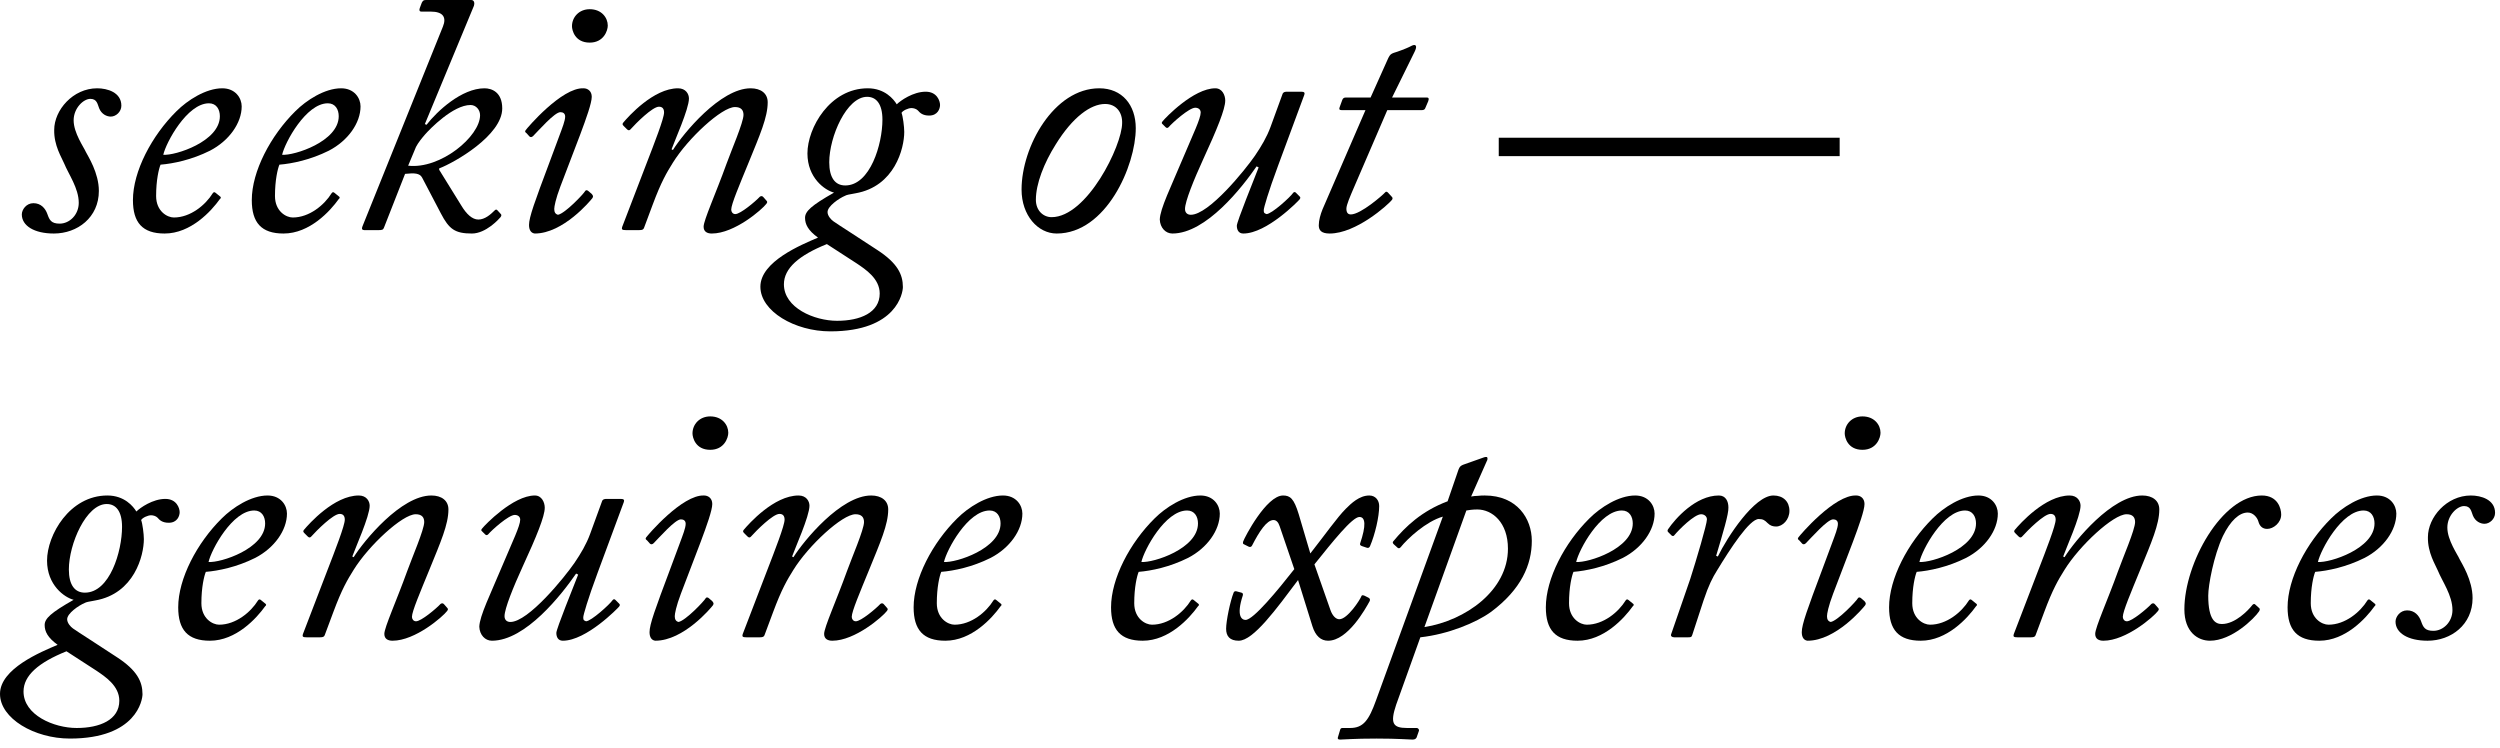
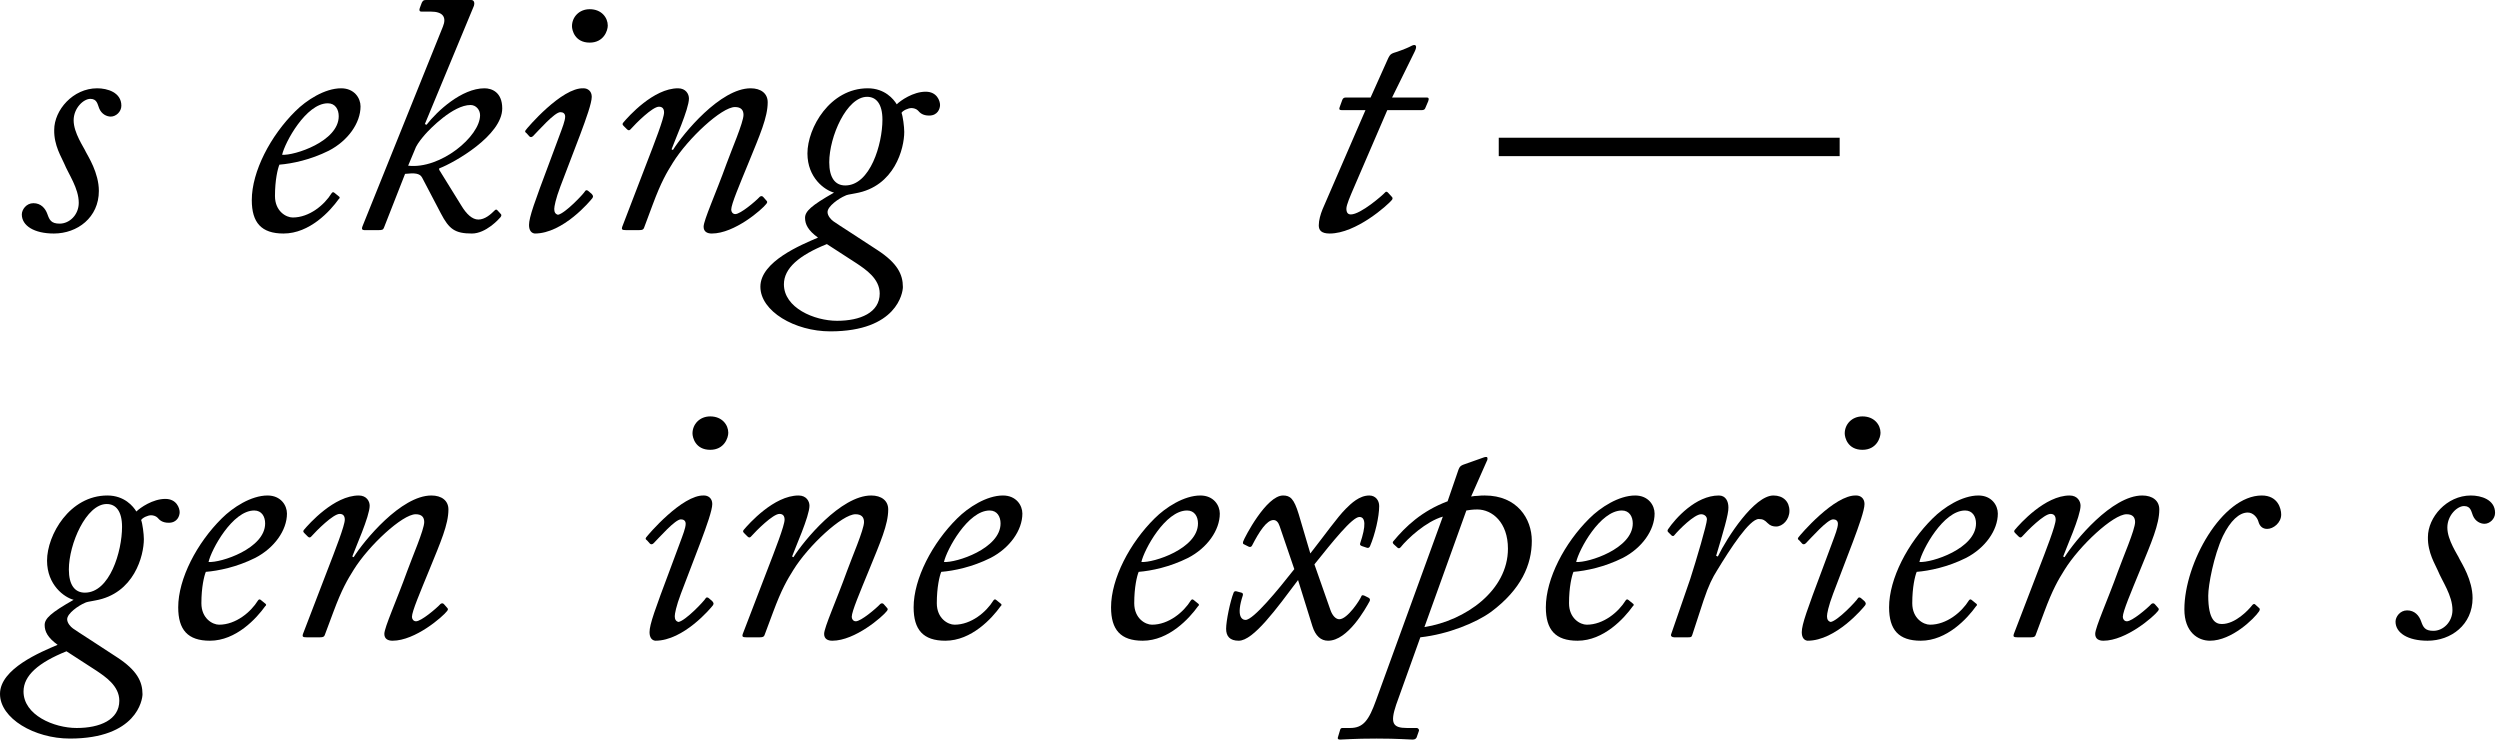
<svg xmlns="http://www.w3.org/2000/svg" width="264" height="79" viewBox="0 0 264 79" fill="none">
  <path d="M256.352 67.66C254.264 67.66 252.968 66.832 252.968 65.644C252.968 65.14 253.436 64.456 254.192 64.456C254.984 64.456 255.452 64.996 255.668 65.608C255.884 66.22 256.064 66.616 256.964 66.616C258.008 66.616 258.98 65.68 258.98 64.42C258.98 62.872 257.9 61.396 257.432 60.244C257.18 59.632 256.352 58.372 256.388 56.716C256.388 54.628 258.368 52.324 260.924 52.324C262.004 52.324 263.48 52.756 263.48 54.16C263.48 54.808 262.904 55.312 262.364 55.312C261.932 55.312 261.392 55.06 261.14 54.448C260.96 54.016 260.924 53.44 260.204 53.44C259.484 53.44 258.44 54.412 258.44 55.708C258.44 57.04 259.52 58.552 259.736 59.056C259.952 59.488 261.104 61.252 261.104 63.16C261.104 65.968 258.836 67.66 256.352 67.66Z" fill="black" />
-   <path d="M244.917 67.66C242.577 67.66 241.569 66.508 241.569 64.132C241.569 61.108 243.549 57.328 246.177 54.736C247.329 53.584 249.273 52.324 251.001 52.324C252.405 52.324 253.053 53.368 253.053 54.232C253.053 55.996 251.721 57.868 249.705 58.912C247.761 59.884 245.817 60.28 244.485 60.388C244.305 60.82 244.017 62.008 244.017 63.7C244.017 65.32 245.205 65.968 245.889 65.968C247.653 65.968 249.237 64.636 249.993 63.412C250.065 63.304 250.173 63.232 250.317 63.376L250.713 63.7C250.893 63.808 250.893 63.916 250.749 64.024C249.849 65.284 247.689 67.66 244.917 67.66ZM249.597 53.908C247.293 53.908 245.061 58.048 244.773 59.344C246.033 59.452 250.749 57.94 250.749 55.276C250.749 54.556 250.389 53.908 249.597 53.908Z" fill="black" />
  <path d="M233.37 67.66C232.11 67.66 230.67 66.76 230.67 64.348C230.67 59.452 234.666 52.324 238.842 52.324C240.534 52.324 240.894 53.692 240.894 54.34C240.894 55.204 240.066 55.852 239.418 55.852C238.95 55.852 238.626 55.6 238.482 55.06C238.374 54.664 237.942 54.124 237.366 54.124C236.466 54.124 235.53 54.988 234.738 56.608C233.766 58.696 233.19 61.792 233.19 62.908C233.19 65.536 233.982 65.896 234.63 65.896C236.034 65.896 237.402 64.456 237.798 63.952C237.906 63.808 238.014 63.736 238.122 63.808L238.518 64.168C238.626 64.24 238.698 64.348 238.554 64.564C238.05 65.32 235.674 67.66 233.37 67.66Z" fill="black" />
  <path d="M214.45 67.3H213.046C212.65 67.3 212.578 67.228 212.65 66.976L215.206 60.316C216.07 58.084 217.078 55.492 217.078 54.88C217.078 54.52 216.934 54.268 216.538 54.268C215.854 54.268 214.126 55.996 213.514 56.68C213.406 56.788 213.298 56.788 213.154 56.644L212.83 56.32C212.686 56.176 212.65 56.104 212.758 55.96C213.298 55.312 215.962 52.324 218.554 52.324C219.382 52.324 219.706 52.936 219.706 53.404C219.706 54.52 218.158 57.94 217.87 58.768L218.014 58.84C219.094 57.112 223.018 52.324 226.222 52.324C227.302 52.324 228.022 52.864 228.022 53.8C228.022 55.384 227.194 57.256 226.006 60.172C225.034 62.548 224.17 64.564 224.17 65.14C224.17 65.356 224.314 65.608 224.602 65.608C225.142 65.608 226.726 64.276 227.194 63.772C227.338 63.664 227.482 63.7 227.59 63.844L227.842 64.132C227.986 64.276 228.022 64.348 227.878 64.528C227.446 65.104 224.53 67.66 222.118 67.66C221.65 67.66 221.254 67.48 221.254 66.94C221.254 66.256 222.55 63.412 223.666 60.316C224.17 58.912 225.466 55.924 225.466 55.132C225.466 54.628 225.214 54.304 224.566 54.304C223.162 54.304 219.598 57.616 218.014 60.172C217.366 61.216 216.79 62.152 215.854 64.672L214.954 67.084C214.882 67.228 214.81 67.3 214.45 67.3Z" fill="black" />
  <path d="M202.835 67.66C200.495 67.66 199.487 66.508 199.487 64.132C199.487 61.108 201.467 57.328 204.095 54.736C205.247 53.584 207.191 52.324 208.919 52.324C210.323 52.324 210.971 53.368 210.971 54.232C210.971 55.996 209.639 57.868 207.623 58.912C205.679 59.884 203.735 60.28 202.403 60.388C202.223 60.82 201.935 62.008 201.935 63.7C201.935 65.32 203.123 65.968 203.807 65.968C205.571 65.968 207.155 64.636 207.911 63.412C207.983 63.304 208.091 63.232 208.235 63.376L208.631 63.7C208.811 63.808 208.811 63.916 208.667 64.024C207.767 65.284 205.607 67.66 202.835 67.66ZM207.515 53.908C205.211 53.908 202.979 58.048 202.691 59.344C203.951 59.452 208.667 57.94 208.667 55.276C208.667 54.556 208.307 53.908 207.515 53.908Z" fill="black" />
  <path d="M190.879 67.66C190.519 67.624 190.267 67.336 190.267 66.76C190.267 65.932 190.879 64.276 192.391 60.244L193.435 57.436C193.795 56.464 194.083 55.744 194.083 55.312C194.083 54.988 193.867 54.844 193.579 54.844C192.967 54.844 191.275 56.788 190.699 57.364C190.555 57.508 190.411 57.508 190.303 57.4L190.015 57.076C189.871 56.968 189.799 56.896 189.907 56.752C190.051 56.536 193.723 52.216 196.027 52.324C196.459 52.324 196.891 52.612 196.891 53.224C196.891 53.872 196.315 55.492 195.667 57.22L193.579 62.692C193.075 64.024 192.931 64.816 192.931 65.068C192.931 65.392 193.039 65.608 193.327 65.68C194.083 65.536 196.027 63.484 196.207 63.16C196.279 63.052 196.423 63.052 196.603 63.232L196.891 63.484C197.035 63.664 197.071 63.736 196.963 63.916C196.747 64.204 193.867 67.66 190.879 67.66ZM196.675 47.5C195.091 47.5 194.803 46.168 194.803 45.772C194.803 44.8 195.559 43.972 196.675 43.972C197.935 43.972 198.583 44.872 198.583 45.7C198.583 46.24 198.151 47.5 196.675 47.5Z" fill="black" />
  <path d="M178.236 67.3H176.796C176.544 67.3 176.4 67.156 176.472 66.976L178.488 61.144C179.136 59.128 180.252 55.348 180.252 54.844C180.252 54.52 179.964 54.304 179.64 54.304C178.92 54.304 177.3 55.924 176.796 56.536C176.724 56.644 176.58 56.608 176.508 56.536L176.148 56.176C176.076 56.104 176.076 55.996 176.148 55.888C176.904 54.772 179.064 52.324 181.512 52.324C182.232 52.324 182.52 52.936 182.52 53.584C182.556 54.268 181.944 56.284 181.224 58.696L181.404 58.768C182.376 56.752 185.256 52.324 187.272 52.324C188.316 52.324 188.964 52.972 188.964 53.944C188.964 54.88 188.244 55.6 187.56 55.6C187.236 55.6 186.948 55.528 186.66 55.24C186.372 54.952 186.192 54.808 185.724 54.808C184.752 54.808 182.736 57.904 181.296 60.28C180.864 60.964 180.432 61.792 179.892 63.412L178.704 67.048C178.632 67.3 178.524 67.3 178.236 67.3Z" fill="black" />
  <path d="M166.589 67.66C164.249 67.66 163.241 66.508 163.241 64.132C163.241 61.108 165.221 57.328 167.849 54.736C169.001 53.584 170.945 52.324 172.673 52.324C174.077 52.324 174.725 53.368 174.725 54.232C174.725 55.996 173.393 57.868 171.377 58.912C169.433 59.884 167.489 60.28 166.157 60.388C165.977 60.82 165.689 62.008 165.689 63.7C165.689 65.32 166.877 65.968 167.561 65.968C169.325 65.968 170.909 64.636 171.665 63.412C171.737 63.304 171.845 63.232 171.989 63.376L172.385 63.7C172.565 63.808 172.565 63.916 172.421 64.024C171.521 65.284 169.361 67.66 166.589 67.66ZM171.269 53.908C168.965 53.908 166.733 58.048 166.445 59.344C167.705 59.452 172.421 57.94 172.421 55.276C172.421 54.556 172.061 53.908 171.269 53.908Z" fill="black" />
  <path d="M152.867 52.936L154.019 49.588C154.127 49.3 154.235 49.192 154.487 49.084L156.719 48.292C156.791 48.256 156.899 48.256 156.971 48.256C157.043 48.256 157.079 48.328 157.079 48.4C157.079 48.472 157.079 48.58 157.007 48.688L155.351 52.432C155.567 52.396 155.819 52.36 156.071 52.36C156.323 52.324 156.611 52.324 156.791 52.324C160.211 52.324 161.759 54.772 161.759 57.112C161.759 59.632 160.643 62.224 157.475 64.6C155.891 65.752 152.939 66.976 149.987 67.3L147.431 74.428C146.783 76.372 147.071 76.876 148.583 76.876H149.591C149.771 76.876 149.879 77.056 149.843 77.164L149.591 77.884C149.519 77.992 149.447 78.1 149.159 78.1C148.763 78.1 147.683 77.992 145.379 77.992C142.895 77.992 141.923 78.1 141.527 78.1C141.311 78.1 141.239 78.028 141.275 77.884L141.491 77.164C141.527 77.02 141.563 76.876 141.743 76.876H142.571C143.975 76.876 144.551 76.048 145.307 73.96L152.363 54.556C150.599 55.06 148.655 56.86 147.899 57.796C147.791 57.94 147.647 57.904 147.575 57.832L147.179 57.472C147.071 57.364 147.035 57.256 147.143 57.148C148.403 55.636 150.095 53.98 152.867 52.936ZM154.847 53.908L150.419 66.22C154.739 65.536 159.239 62.368 159.239 57.94C159.239 55.168 157.583 53.8 155.999 53.8C155.459 53.8 155.099 53.872 154.847 53.908Z" fill="black" />
  <path d="M136.678 60.1L135.13 55.564C134.986 55.132 134.77 54.916 134.482 54.916C133.762 54.916 132.97 56.14 132.214 57.616C132.142 57.76 131.998 57.796 131.854 57.724L131.35 57.472C131.242 57.436 131.242 57.328 131.278 57.184C131.422 56.752 133.726 52.324 135.49 52.324C136.246 52.324 136.642 52.648 137.146 54.304L138.37 58.444C139.954 56.428 141.214 54.628 142.114 53.728C142.69 53.152 143.554 52.324 144.598 52.324C145.246 52.324 145.642 52.828 145.642 53.44C145.642 54.556 145.21 56.428 144.67 57.688C144.598 57.832 144.49 57.904 144.31 57.832L143.878 57.688C143.662 57.616 143.59 57.544 143.626 57.4C144.274 55.492 144.202 54.592 143.554 54.592C142.798 54.592 140.71 57.22 138.802 59.596L140.494 64.42C140.71 65.032 141.07 65.392 141.43 65.392C142.294 65.392 143.626 63.34 143.77 62.944C143.806 62.836 143.914 62.836 144.094 62.908L144.526 63.124C144.67 63.196 144.706 63.34 144.634 63.484C144.202 64.276 142.33 67.66 140.242 67.66C139.486 67.66 138.91 67.156 138.586 66.112L137.074 61.252C134.806 64.276 132.358 67.66 130.81 67.66C129.874 67.66 129.478 67.192 129.478 66.4C129.478 65.572 129.91 63.484 130.27 62.584C130.306 62.476 130.414 62.404 130.558 62.44L131.098 62.584C131.242 62.62 131.278 62.728 131.242 62.872C130.522 65.068 131.134 65.464 131.53 65.464C132.358 65.464 134.986 62.26 136.678 60.1Z" fill="black" />
  <path d="M120.675 67.66C118.335 67.66 117.327 66.508 117.327 64.132C117.327 61.108 119.307 57.328 121.935 54.736C123.087 53.584 125.031 52.324 126.759 52.324C128.163 52.324 128.811 53.368 128.811 54.232C128.811 55.996 127.479 57.868 125.463 58.912C123.519 59.884 121.575 60.28 120.243 60.388C120.063 60.82 119.775 62.008 119.775 63.7C119.775 65.32 120.963 65.968 121.647 65.968C123.411 65.968 124.995 64.636 125.751 63.412C125.823 63.304 125.931 63.232 126.075 63.376L126.471 63.7C126.651 63.808 126.651 63.916 126.507 64.024C125.607 65.284 123.447 67.66 120.675 67.66ZM125.355 53.908C123.051 53.908 120.819 58.048 120.531 59.344C121.791 59.452 126.507 57.94 126.507 55.276C126.507 54.556 126.147 53.908 125.355 53.908Z" fill="black" />
  <path d="M99.827 67.66C97.487 67.66 96.479 66.508 96.479 64.132C96.479 61.108 98.459 57.328 101.087 54.736C102.239 53.584 104.183 52.324 105.911 52.324C107.315 52.324 107.963 53.368 107.963 54.232C107.963 55.996 106.631 57.868 104.615 58.912C102.671 59.884 100.727 60.28 99.395 60.388C99.215 60.82 98.927 62.008 98.927 63.7C98.927 65.32 100.115 65.968 100.799 65.968C102.563 65.968 104.147 64.636 104.903 63.412C104.975 63.304 105.083 63.232 105.227 63.376L105.623 63.7C105.803 63.808 105.803 63.916 105.659 64.024C104.759 65.284 102.599 67.66 99.827 67.66ZM104.507 53.908C102.203 53.908 99.971 58.048 99.683 59.344C100.943 59.452 105.659 57.94 105.659 55.276C105.659 54.556 105.299 53.908 104.507 53.908Z" fill="black" />
  <path d="M80.224 67.3H78.82C78.424 67.3 78.352 67.228 78.424 66.976L80.98 60.316C81.844 58.084 82.852 55.492 82.852 54.88C82.852 54.52 82.707 54.268 82.311 54.268C81.627 54.268 79.9 55.996 79.287 56.68C79.18 56.788 79.072 56.788 78.927 56.644L78.603 56.32C78.46 56.176 78.424 56.104 78.531 55.96C79.072 55.312 81.736 52.324 84.328 52.324C85.156 52.324 85.48 52.936 85.48 53.404C85.48 54.52 83.931 57.94 83.644 58.768L83.787 58.84C84.868 57.112 88.791 52.324 91.996 52.324C93.076 52.324 93.796 52.864 93.796 53.8C93.796 55.384 92.968 57.256 91.779 60.172C90.808 62.548 89.944 64.564 89.944 65.14C89.944 65.356 90.088 65.608 90.376 65.608C90.915 65.608 92.499 64.276 92.968 63.772C93.112 63.664 93.255 63.7 93.364 63.844L93.615 64.132C93.76 64.276 93.796 64.348 93.651 64.528C93.219 65.104 90.303 67.66 87.891 67.66C87.424 67.66 87.028 67.48 87.028 66.94C87.028 66.256 88.323 63.412 89.439 60.316C89.944 58.912 91.24 55.924 91.24 55.132C91.24 54.628 90.987 54.304 90.34 54.304C88.936 54.304 85.371 57.616 83.787 60.172C83.139 61.216 82.564 62.152 81.627 64.672L80.728 67.084C80.656 67.228 80.584 67.3 80.224 67.3Z" fill="black" />
  <path d="M69.204 67.66C68.844 67.624 68.591 67.336 68.591 66.76C68.591 65.932 69.204 64.276 70.716 60.244L71.76 57.436C72.12 56.464 72.407 55.744 72.407 55.312C72.407 54.988 72.192 54.844 71.903 54.844C71.291 54.844 69.6 56.788 69.024 57.364C68.88 57.508 68.736 57.508 68.627 57.4L68.34 57.076C68.195 56.968 68.124 56.896 68.232 56.752C68.376 56.536 72.047 52.216 74.352 52.324C74.784 52.324 75.216 52.612 75.216 53.224C75.216 53.872 74.639 55.492 73.992 57.22L71.903 62.692C71.4 64.024 71.255 64.816 71.255 65.068C71.255 65.392 71.364 65.608 71.651 65.68C72.407 65.536 74.352 63.484 74.531 63.16C74.603 63.052 74.748 63.052 74.928 63.232L75.216 63.484C75.359 63.664 75.396 63.736 75.288 63.916C75.072 64.204 72.192 67.66 69.204 67.66ZM74.999 47.5C73.415 47.5 73.127 46.168 73.127 45.772C73.127 44.8 73.883 43.972 74.999 43.972C76.26 43.972 76.907 44.872 76.907 45.7C76.907 46.24 76.475 47.5 74.999 47.5Z" fill="black" />
-   <path d="M64.078 52.684H65.554C65.878 52.684 65.95 52.792 65.878 53.008L63.106 60.496C62.062 63.304 61.594 64.96 61.594 65.176C61.594 65.5 61.63 65.5 61.882 65.608C62.422 65.608 64.402 63.808 64.69 63.376C64.762 63.268 64.906 63.232 65.014 63.376L65.374 63.736C65.482 63.844 65.482 63.916 65.374 64.06C65.266 64.204 61.918 67.66 59.434 67.66C58.93 67.66 58.75 67.264 58.75 66.832C58.75 66.4 60.586 61.9 61.054 60.676L60.838 60.568C59.326 62.764 55.51 67.66 51.946 67.66C51.226 67.66 50.65 67.048 50.614 66.184C50.65 65.032 51.766 62.8 53.17 59.452C54.106 57.22 54.934 55.528 54.934 54.88C54.934 54.556 54.682 54.376 54.358 54.376C53.71 54.376 51.91 55.996 51.55 56.428C51.442 56.536 51.334 56.536 51.226 56.428L50.902 56.104C50.794 56.032 50.794 55.924 50.938 55.78C51.19 55.456 54.178 52.324 56.482 52.324C57.202 52.324 57.526 53.044 57.526 53.62C57.526 54.52 56.662 56.644 55.186 59.848C54.214 61.972 53.278 64.276 53.278 65.068C53.278 65.464 53.53 65.68 53.89 65.68C55.798 65.68 59.614 60.964 60.658 59.452C61.342 58.444 61.918 57.472 62.314 56.392L63.574 52.936C63.646 52.72 63.826 52.684 64.078 52.684Z" fill="black" />
  <path d="M33.782 67.3H32.378C31.982 67.3 31.91 67.228 31.982 66.976L34.538 60.316C35.402 58.084 36.41 55.492 36.41 54.88C36.41 54.52 36.266 54.268 35.87 54.268C35.186 54.268 33.458 55.996 32.846 56.68C32.738 56.788 32.63 56.788 32.486 56.644L32.162 56.32C32.018 56.176 31.982 56.104 32.09 55.96C32.63 55.312 35.294 52.324 37.886 52.324C38.714 52.324 39.038 52.936 39.038 53.404C39.038 54.52 37.49 57.94 37.202 58.768L37.346 58.84C38.426 57.112 42.35 52.324 45.554 52.324C46.634 52.324 47.354 52.864 47.354 53.8C47.354 55.384 46.526 57.256 45.338 60.172C44.366 62.548 43.502 64.564 43.502 65.14C43.502 65.356 43.646 65.608 43.934 65.608C44.474 65.608 46.058 64.276 46.526 63.772C46.67 63.664 46.814 63.7 46.922 63.844L47.174 64.132C47.318 64.276 47.354 64.348 47.21 64.528C46.778 65.104 43.862 67.66 41.45 67.66C40.982 67.66 40.586 67.48 40.586 66.94C40.586 66.256 41.882 63.412 42.998 60.316C43.502 58.912 44.798 55.924 44.798 55.132C44.798 54.628 44.546 54.304 43.898 54.304C42.494 54.304 38.93 57.616 37.346 60.172C36.698 61.216 36.122 62.152 35.186 64.672L34.286 67.084C34.214 67.228 34.142 67.3 33.782 67.3Z" fill="black" />
  <path d="M22.167 67.66C19.827 67.66 18.819 66.508 18.819 64.132C18.819 61.108 20.799 57.328 23.427 54.736C24.579 53.584 26.523 52.324 28.251 52.324C29.655 52.324 30.303 53.368 30.303 54.232C30.303 55.996 28.971 57.868 26.955 58.912C25.011 59.884 23.067 60.28 21.735 60.388C21.555 60.82 21.267 62.008 21.267 63.7C21.267 65.32 22.455 65.968 23.139 65.968C24.903 65.968 26.487 64.636 27.243 63.412C27.315 63.304 27.423 63.232 27.567 63.376L27.963 63.7C28.143 63.808 28.143 63.916 27.999 64.024C27.099 65.284 24.939 67.66 22.167 67.66ZM26.847 53.908C24.543 53.908 22.311 58.048 22.023 59.344C23.283 59.452 27.999 57.94 27.999 55.276C27.999 54.556 27.639 53.908 26.847 53.908Z" fill="black" />
  <path d="M7.38 77.992C3.636 77.992 0 75.868 0 73.276C0 70.612 4.32 68.848 6.084 68.092C5.04 67.336 4.716 66.688 4.716 66.004C4.716 65.32 5.364 64.708 7.776 63.34C6.804 63.088 4.968 61.792 4.968 59.2C4.968 56.5 7.344 52.324 11.34 52.324C13.14 52.324 14.076 53.476 14.4 54.016C14.796 53.62 16.128 52.684 17.46 52.684C18.648 52.684 18.972 53.656 18.972 54.088C18.972 54.484 18.72 55.204 17.82 55.204C17.136 55.204 16.848 54.916 16.632 54.664C16.452 54.484 16.164 54.412 15.948 54.412C15.624 54.412 15.048 54.664 14.904 54.916C15.048 55.276 15.192 56.392 15.192 56.932C15.192 58.66 14.184 62.692 10.044 63.412C9.396 63.52 9.072 63.592 8.964 63.664C8.28 63.952 7.092 64.78 7.092 65.392C7.092 65.788 7.452 66.184 7.704 66.364C8.316 66.796 10.044 67.876 12.384 69.424C14.472 70.792 15.048 71.98 15.048 73.312C15.048 73.888 14.436 77.992 7.38 77.992ZM2.484 73.024C2.484 75.508 5.688 76.876 8.1 76.876C10.548 76.876 12.6 76.012 12.6 73.996C12.6 72.412 11.088 71.44 10.188 70.828L7.02 68.776C4.068 69.964 2.484 71.332 2.484 73.024ZM8.964 62.584C11.592 62.584 12.888 58.228 12.888 55.636C12.888 53.98 12.24 53.224 11.268 53.224C9.108 53.224 7.272 57.436 7.272 60.136C7.272 61.756 7.884 62.584 8.964 62.584Z" fill="black" />
  <path d="M194.268 14.544V16.488H158.268V14.544H194.268Z" fill="black" />
  <path d="M139.659 22.104L144.195 11.628H141.675C141.459 11.628 141.387 11.556 141.459 11.34L141.747 10.548C141.819 10.368 141.927 10.296 142.143 10.296H144.735L146.607 6.12C146.787 5.76 146.895 5.688 147.183 5.58C147.579 5.472 148.515 5.112 148.803 4.968C149.019 4.86 149.199 4.752 149.343 4.752C149.559 4.752 149.631 4.968 149.379 5.472L147.003 10.296H150.675C150.855 10.296 150.927 10.404 150.819 10.692L150.495 11.448C150.459 11.556 150.315 11.628 150.171 11.628H146.499L143.007 19.728C142.575 20.736 142.179 21.636 142.179 22.032C142.179 22.428 142.323 22.644 142.647 22.644C143.691 22.644 146.031 20.592 146.247 20.34C146.355 20.196 146.463 20.232 146.571 20.34L146.967 20.772C147.075 20.88 147.075 20.952 147.003 21.096C146.535 21.672 143.187 24.66 140.415 24.66C139.515 24.66 139.263 24.3 139.263 23.796C139.263 23.256 139.443 22.644 139.659 22.104Z" fill="black" />
-   <path d="M135.937 9.684H137.413C137.737 9.684 137.809 9.792 137.737 10.008L134.965 17.496C133.921 20.304 133.453 21.96 133.453 22.176C133.453 22.5 133.489 22.5 133.741 22.608C134.281 22.608 136.261 20.808 136.549 20.376C136.621 20.268 136.765 20.232 136.873 20.376L137.233 20.736C137.341 20.844 137.341 20.916 137.233 21.06C137.125 21.204 133.777 24.66 131.293 24.66C130.789 24.66 130.609 24.264 130.609 23.832C130.609 23.4 132.445 18.9 132.913 17.676L132.697 17.568C131.185 19.764 127.369 24.66 123.805 24.66C123.085 24.66 122.509 24.048 122.473 23.184C122.509 22.032 123.625 19.8 125.029 16.452C125.965 14.22 126.793 12.528 126.793 11.88C126.793 11.556 126.541 11.376 126.217 11.376C125.569 11.376 123.769 12.996 123.409 13.428C123.301 13.536 123.193 13.536 123.085 13.428L122.761 13.104C122.653 13.032 122.653 12.924 122.797 12.78C123.049 12.456 126.037 9.324 128.341 9.324C129.061 9.324 129.385 10.044 129.385 10.62C129.385 11.52 128.521 13.644 127.045 16.848C126.073 18.972 125.137 21.276 125.137 22.068C125.137 22.464 125.389 22.68 125.749 22.68C127.657 22.68 131.473 17.964 132.517 16.452C133.201 15.444 133.777 14.472 134.173 13.392L135.433 9.936C135.505 9.72 135.685 9.684 135.937 9.684Z" fill="black" />
-   <path d="M111.585 24.66C109.605 24.66 107.877 22.752 107.877 20.016C107.877 15.48 111.297 9.324 116.085 9.324C118.497 9.324 119.937 11.088 119.937 13.536C119.937 17.496 116.805 24.66 111.585 24.66ZM111.045 22.932C114.789 22.932 118.497 15.372 118.497 12.996C118.533 11.88 117.885 10.98 116.697 10.98C115.185 10.98 113.277 12.348 111.477 15.264C110.253 17.208 109.389 19.404 109.389 21.096C109.389 22.248 110.181 22.932 111.045 22.932Z" fill="black" />
  <path d="M87.677 34.992C83.933 34.992 80.297 32.868 80.297 30.276C80.297 27.612 84.617 25.848 86.381 25.092C85.337 24.336 85.013 23.688 85.013 23.004C85.013 22.32 85.661 21.708 88.073 20.34C87.101 20.088 85.265 18.792 85.265 16.2C85.265 13.5 87.641 9.324 91.637 9.324C93.437 9.324 94.373 10.476 94.697 11.016C95.093 10.62 96.425 9.684 97.757 9.684C98.945 9.684 99.269 10.656 99.269 11.088C99.269 11.484 99.017 12.204 98.117 12.204C97.433 12.204 97.145 11.916 96.929 11.664C96.749 11.484 96.461 11.412 96.245 11.412C95.921 11.412 95.345 11.664 95.201 11.916C95.345 12.276 95.489 13.392 95.489 13.932C95.489 15.66 94.481 19.692 90.341 20.412C89.693 20.52 89.369 20.592 89.261 20.664C88.577 20.952 87.389 21.78 87.389 22.392C87.389 22.788 87.749 23.184 88.001 23.364C88.613 23.796 90.341 24.876 92.681 26.424C94.769 27.792 95.345 28.98 95.345 30.312C95.345 30.888 94.733 34.992 87.677 34.992ZM82.781 30.024C82.781 32.508 85.985 33.876 88.397 33.876C90.845 33.876 92.897 33.012 92.897 30.996C92.897 29.412 91.385 28.44 90.485 27.828L87.317 25.776C84.365 26.964 82.781 28.332 82.781 30.024ZM89.261 19.584C91.889 19.584 93.185 15.228 93.185 12.636C93.185 10.98 92.537 10.224 91.565 10.224C89.405 10.224 87.569 14.436 87.569 17.136C87.569 18.756 88.181 19.584 89.261 19.584Z" fill="black" />
  <path d="M67.497 24.3H66.093C65.697 24.3 65.625 24.228 65.697 23.976L68.253 17.316C69.117 15.084 70.125 12.492 70.125 11.88C70.125 11.52 69.981 11.268 69.585 11.268C68.901 11.268 67.173 12.996 66.561 13.68C66.453 13.788 66.345 13.788 66.201 13.644L65.877 13.32C65.733 13.176 65.697 13.104 65.805 12.96C66.345 12.312 69.009 9.324 71.601 9.324C72.429 9.324 72.753 9.936 72.753 10.404C72.753 11.52 71.205 14.94 70.917 15.768L71.061 15.84C72.141 14.112 76.065 9.324 79.269 9.324C80.349 9.324 81.069 9.864 81.069 10.8C81.069 12.384 80.241 14.256 79.053 17.172C78.081 19.548 77.217 21.564 77.217 22.14C77.217 22.356 77.361 22.608 77.649 22.608C78.189 22.608 79.773 21.276 80.241 20.772C80.385 20.664 80.529 20.7 80.637 20.844L80.889 21.132C81.033 21.276 81.069 21.348 80.925 21.528C80.493 22.104 77.577 24.66 75.165 24.66C74.697 24.66 74.301 24.48 74.301 23.94C74.301 23.256 75.597 20.412 76.713 17.316C77.217 15.912 78.513 12.924 78.513 12.132C78.513 11.628 78.261 11.304 77.613 11.304C76.209 11.304 72.645 14.616 71.061 17.172C70.413 18.216 69.837 19.152 68.901 21.672L68.001 24.084C67.929 24.228 67.857 24.3 67.497 24.3Z" fill="black" />
  <path d="M56.477 24.66C56.117 24.624 55.865 24.336 55.865 23.76C55.865 22.932 56.477 21.276 57.989 17.244L59.033 14.436C59.393 13.464 59.681 12.744 59.681 12.312C59.681 11.988 59.465 11.844 59.177 11.844C58.565 11.844 56.873 13.788 56.297 14.364C56.153 14.508 56.009 14.508 55.901 14.4L55.613 14.076C55.469 13.968 55.397 13.896 55.505 13.752C55.649 13.536 59.321 9.216 61.625 9.324C62.057 9.324 62.489 9.612 62.489 10.224C62.489 10.872 61.913 12.492 61.265 14.22L59.177 19.692C58.673 21.024 58.529 21.816 58.529 22.068C58.529 22.392 58.637 22.608 58.925 22.68C59.681 22.536 61.625 20.484 61.805 20.16C61.877 20.052 62.021 20.052 62.201 20.232L62.489 20.484C62.633 20.664 62.669 20.736 62.561 20.916C62.345 21.204 59.465 24.66 56.477 24.66ZM62.273 4.5C60.689 4.5 60.401 3.168 60.401 2.772C60.401 1.8 61.157 0.972 62.273 0.972C63.533 0.972 64.181 1.872 64.181 2.7C64.181 3.24 63.749 4.5 62.273 4.5Z" fill="black" />
  <path d="M43.928 15.516L43.1 17.496C46.52 17.892 50.696 14.4 50.696 12.168C50.696 11.592 50.264 11.088 49.688 11.088C47.852 11.088 45.404 13.608 44.9 14.184C44.612 14.508 44.144 15.084 43.928 15.516ZM40.004 24.3H38.456C38.24 24.3 38.168 24.156 38.276 23.904L46.772 2.808C47.168 1.836 46.808 1.224 45.476 1.224H44.504C44.288 1.224 44.252 1.08 44.324 0.864L44.54 0.288C44.648 0.108 44.684 0 44.972 0H49.76C50.12 0 50.12 0.396 50.048 0.612L44.864 13.104L45.044 13.176C46.16 11.736 48.752 9.324 51.164 9.324C51.92 9.324 53.036 9.72 53.036 11.448C53.036 14.292 47.996 17.172 46.376 17.784V17.928L48.716 21.708C49.256 22.608 49.868 23.184 50.516 23.184C51.2 23.184 51.812 22.644 52.208 22.248C52.316 22.104 52.46 22.104 52.532 22.212L52.892 22.608C52.964 22.68 52.964 22.788 52.856 22.932C52.676 23.148 51.308 24.66 49.832 24.66C48.032 24.66 47.42 24.192 46.556 22.536L44.576 18.756C44.324 18.288 43.784 18.252 42.776 18.36L40.544 24.048C40.472 24.264 40.328 24.3 40.004 24.3Z" fill="black" />
  <path d="M29.937 24.66C27.597 24.66 26.589 23.508 26.589 21.132C26.589 18.108 28.569 14.328 31.197 11.736C32.349 10.584 34.293 9.324 36.021 9.324C37.425 9.324 38.073 10.368 38.073 11.232C38.073 12.996 36.741 14.868 34.725 15.912C32.781 16.884 30.837 17.28 29.505 17.388C29.325 17.82 29.037 19.008 29.037 20.7C29.037 22.32 30.225 22.968 30.909 22.968C32.673 22.968 34.257 21.636 35.013 20.412C35.085 20.304 35.193 20.232 35.337 20.376L35.733 20.7C35.913 20.808 35.913 20.916 35.769 21.024C34.869 22.284 32.709 24.66 29.937 24.66ZM34.617 10.908C32.313 10.908 30.081 15.048 29.793 16.344C31.053 16.452 35.769 14.94 35.769 12.276C35.769 11.556 35.409 10.908 34.617 10.908Z" fill="black" />
-   <path d="M17.386 24.66C15.046 24.66 14.038 23.508 14.038 21.132C14.038 18.108 16.018 14.328 18.646 11.736C19.798 10.584 21.742 9.324 23.47 9.324C24.874 9.324 25.522 10.368 25.522 11.232C25.522 12.996 24.19 14.868 22.174 15.912C20.23 16.884 18.286 17.28 16.954 17.388C16.774 17.82 16.486 19.008 16.486 20.7C16.486 22.32 17.674 22.968 18.358 22.968C20.122 22.968 21.706 21.636 22.462 20.412C22.534 20.304 22.642 20.232 22.786 20.376L23.182 20.7C23.362 20.808 23.362 20.916 23.218 21.024C22.318 22.284 20.158 24.66 17.386 24.66ZM22.066 10.908C19.762 10.908 17.53 15.048 17.242 16.344C18.502 16.452 23.218 14.94 23.218 12.276C23.218 11.556 22.858 10.908 22.066 10.908Z" fill="black" />
  <path d="M5.688 24.66C3.6 24.66 2.304 23.832 2.304 22.644C2.304 22.14 2.772 21.456 3.528 21.456C4.32 21.456 4.788 21.996 5.004 22.608C5.22 23.22 5.4 23.616 6.3 23.616C7.344 23.616 8.316 22.68 8.316 21.42C8.316 19.872 7.236 18.396 6.768 17.244C6.516 16.632 5.688 15.372 5.724 13.716C5.724 11.628 7.704 9.324 10.26 9.324C11.34 9.324 12.816 9.756 12.816 11.16C12.816 11.808 12.24 12.312 11.7 12.312C11.268 12.312 10.728 12.06 10.476 11.448C10.296 11.016 10.26 10.44 9.54 10.44C8.82 10.44 7.776 11.412 7.776 12.708C7.776 14.04 8.856 15.552 9.072 16.056C9.288 16.488 10.44 18.252 10.44 20.16C10.44 22.968 8.172 24.66 5.688 24.66Z" fill="black" />
</svg>